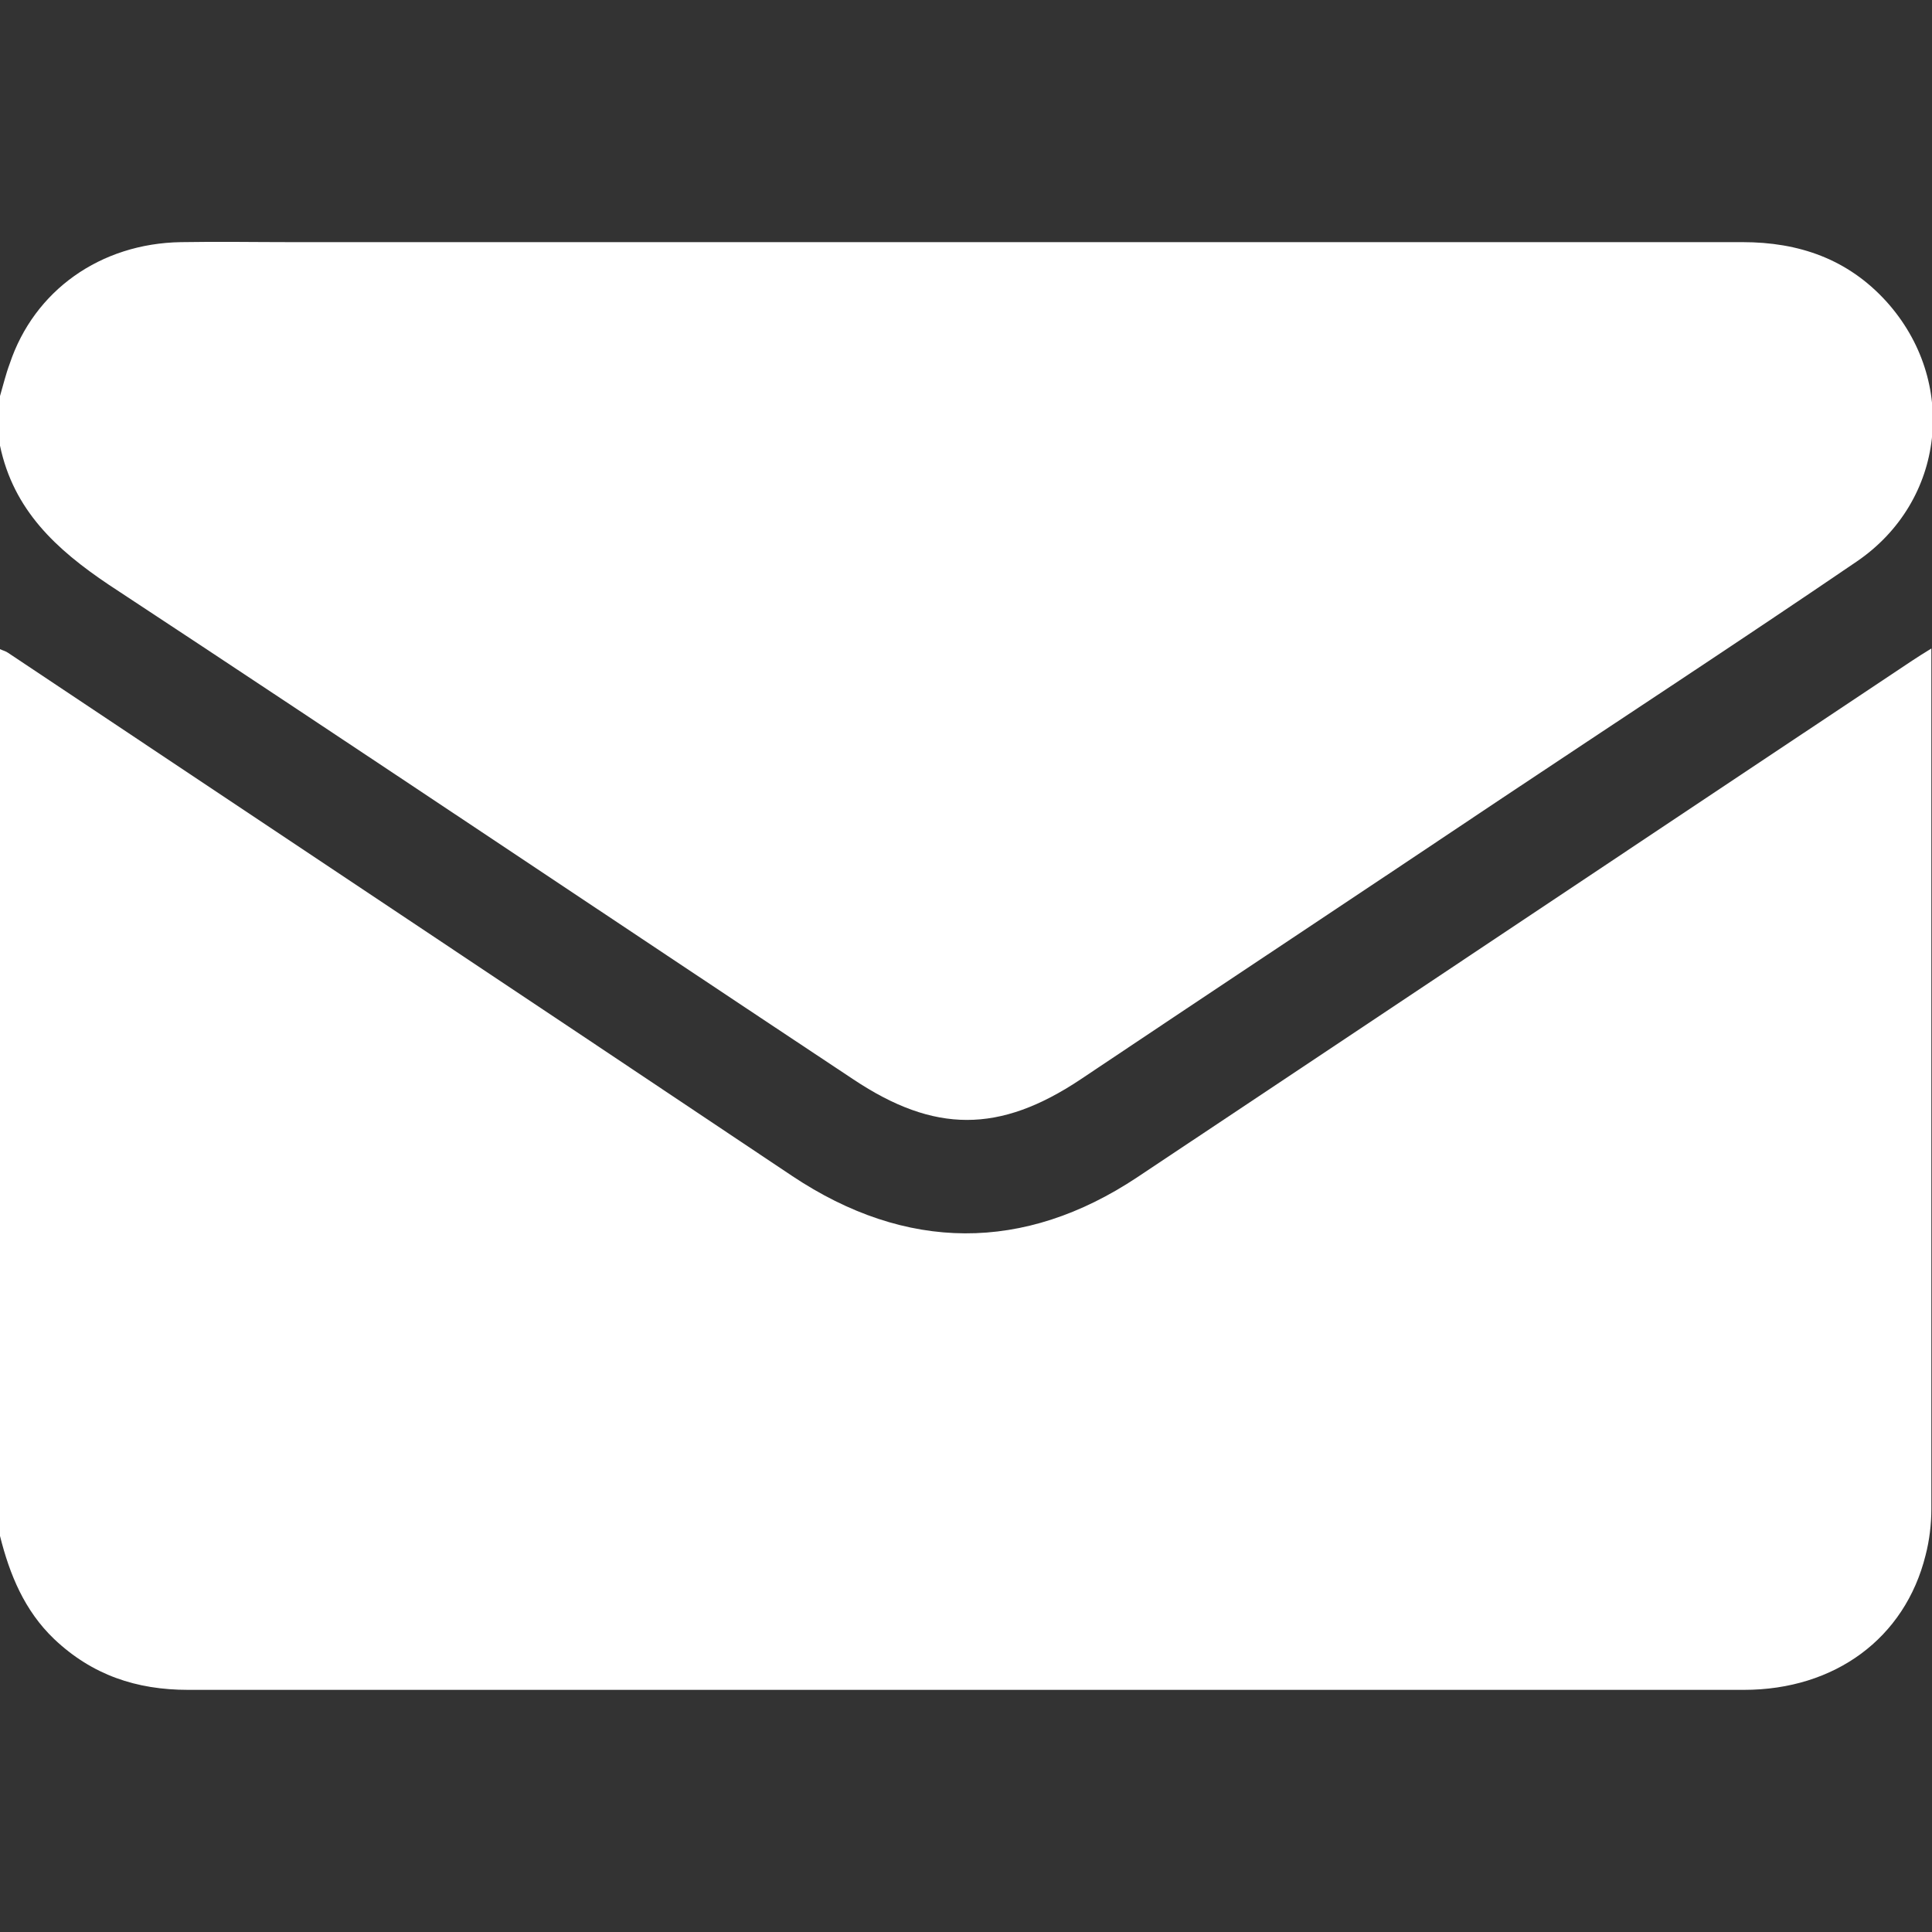
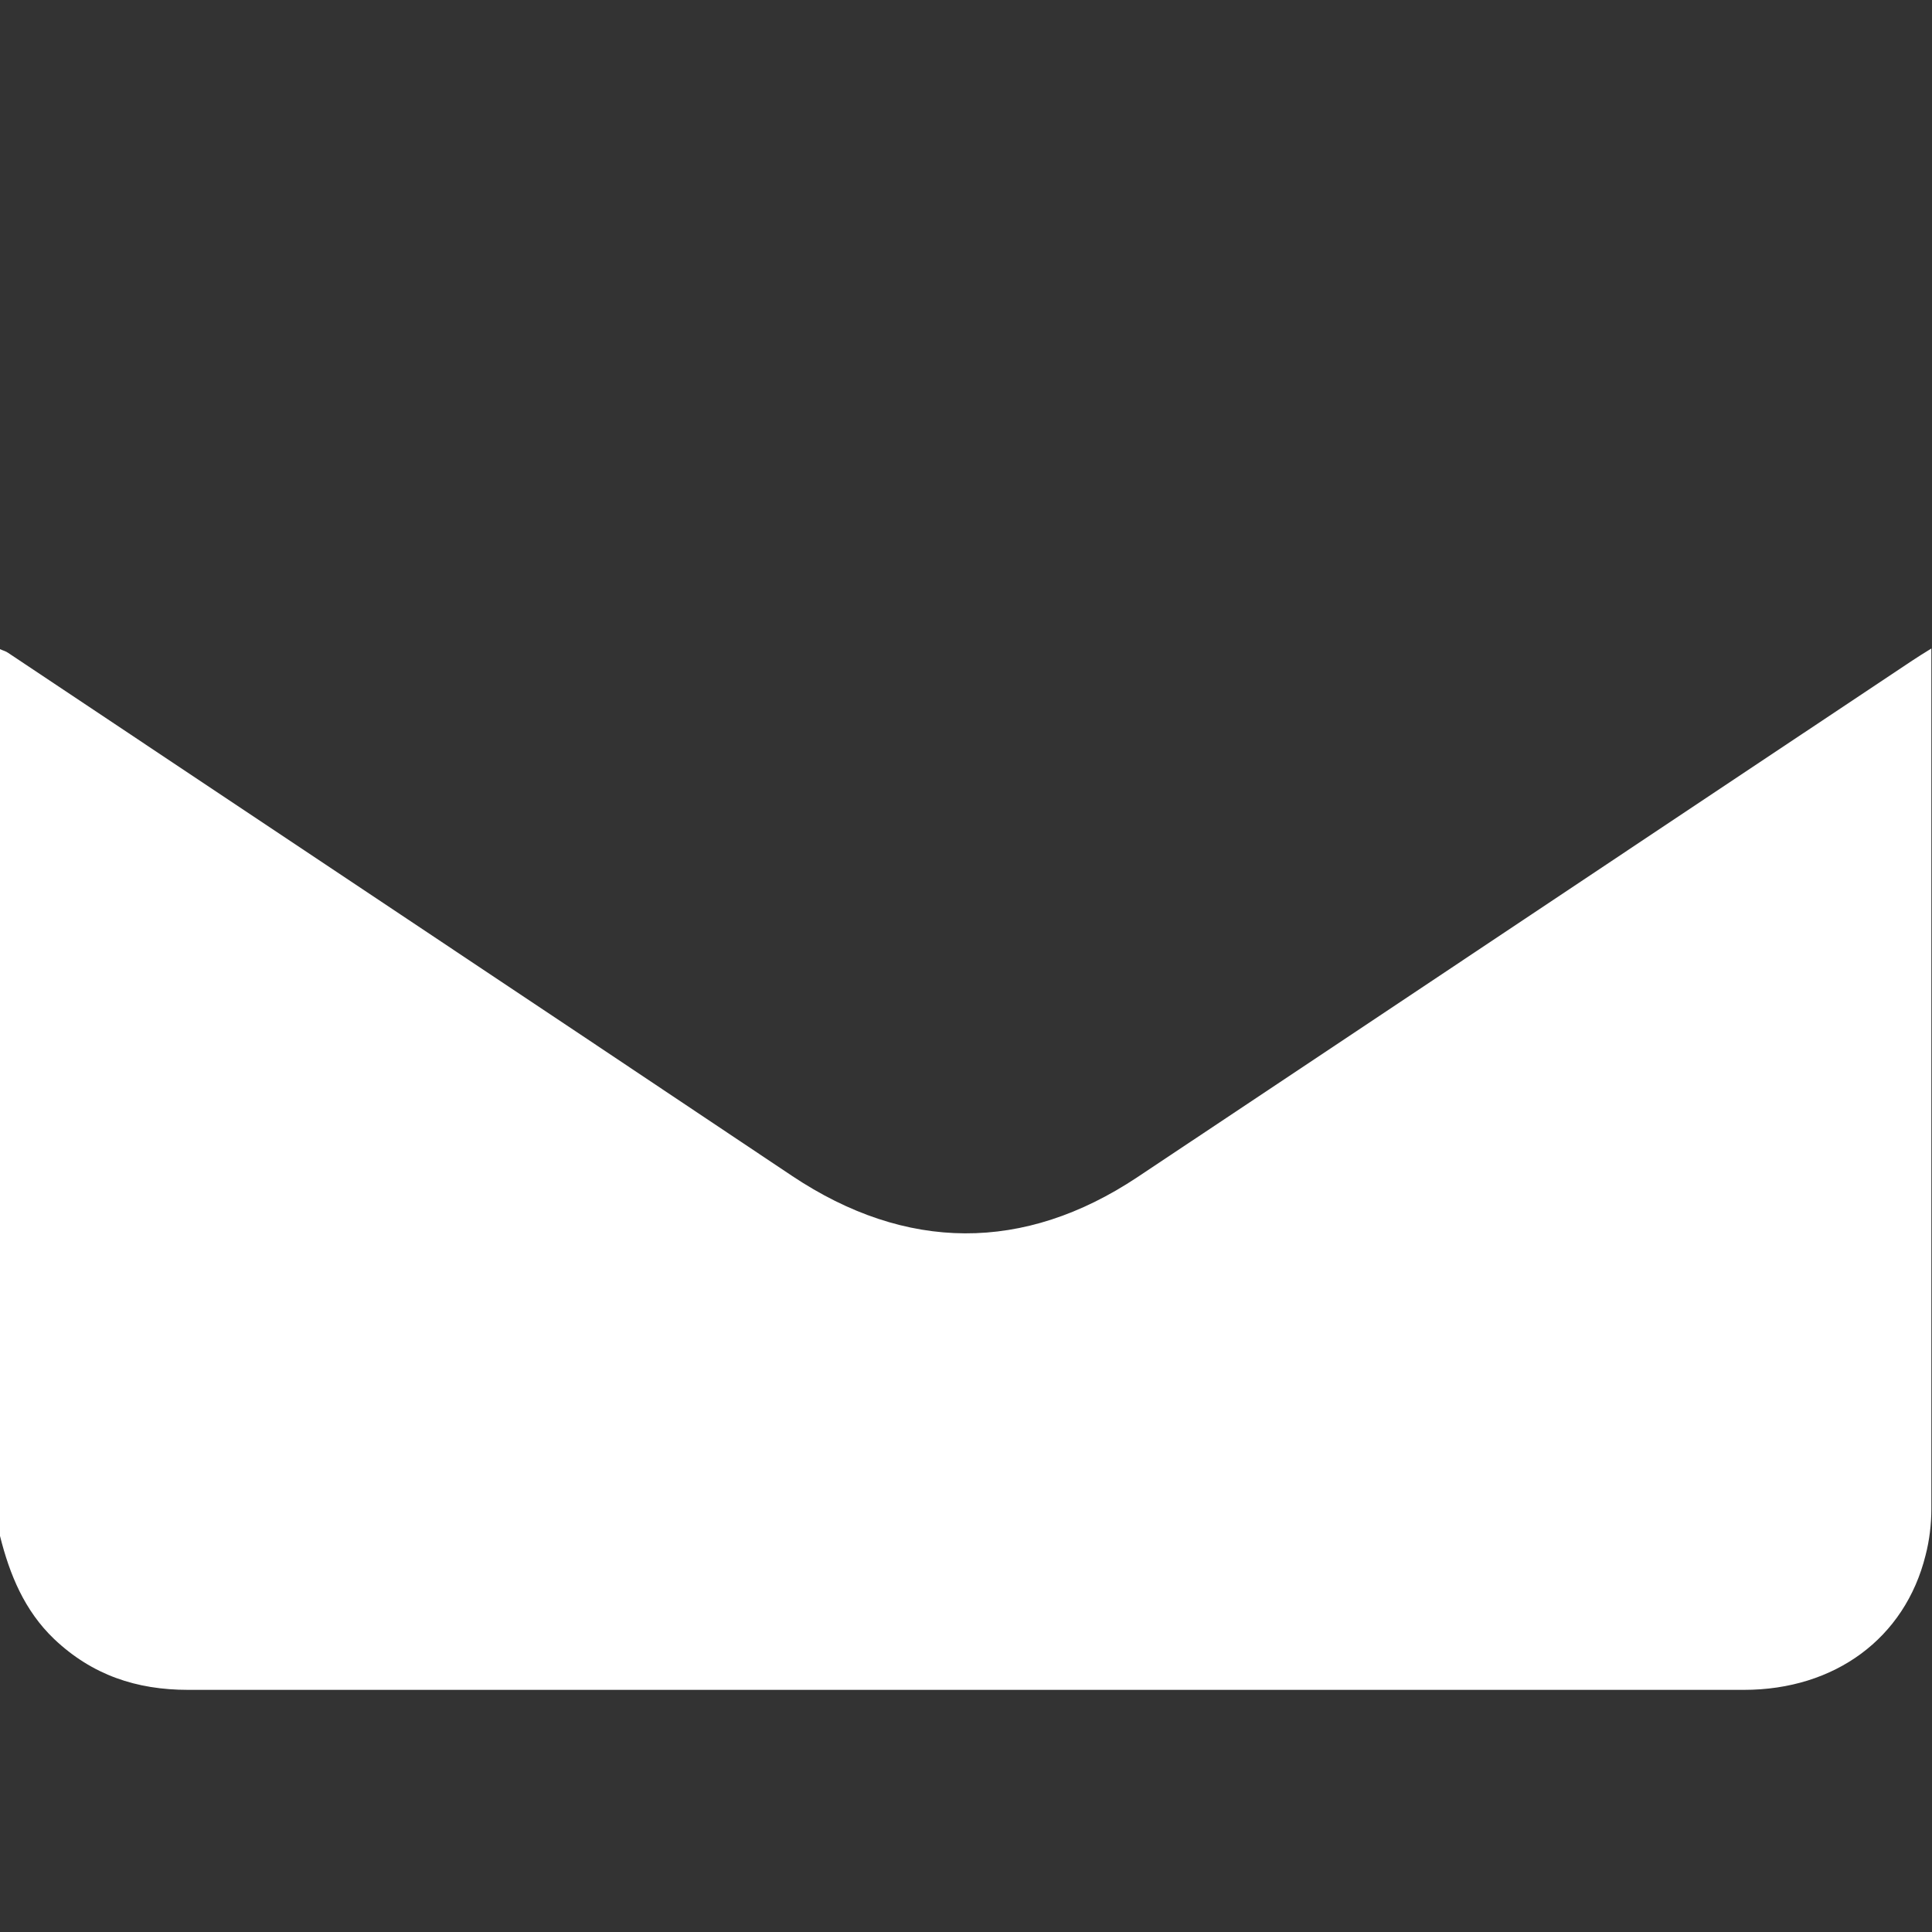
<svg xmlns="http://www.w3.org/2000/svg" version="1.1" id="Layer_1" x="0px" y="0px" viewBox="0 0 300 300" style="enable-background:new 0 0 300 300;" xml:space="preserve">
  <rect x="0" y="0" width="300" height="300" fill="#333333" stroke="none" />
  <style type="text/css">
	.st0{fill:#FFFFFF;}
</style>
  <path class="st0" d="M0,238.5c0-45.9,0-91.8,0-137.7c0.4,0.2,0.9,0.3,1.3,0.6c40.6,27.1,81.2,54.1,121.7,81.2  c17.7,11.8,36,11.9,53.6,0.2c40.1-26.7,80.2-53.5,120.3-80.2c0.9-0.6,1.7-1.1,3-1.9c0,1.1,0,1.7,0,2.4c0,43.7,0,87.5,0,131.2  c0,2.4-0.3,4.9-0.9,7.2c-3.2,12.9-14.1,20.9-28.2,20.9c-39.9,0-79.9,0-119.8,0c-40.6,0-81.2,0-121.8,0c-8,0-14.9-2.3-20.8-7.9  C3.8,250.1,1.5,244.5,0,238.5z" />
-   <path class="st0" d="M0,61.5c0.5-1.7,0.9-3.4,1.5-5c3.8-11.4,14.1-18.7,26.6-18.9c5.8-0.1,11.5,0,17.3,0c75.1,0,150.2,0,225.2,0  c8.7,0,16.3,2.6,22.3,9.2c11.2,12.4,9.2,31-4.6,40.4c-18.2,12.4-36.7,24.5-55,36.7c-21.8,14.6-43.7,29.1-65.5,43.7  c-12.6,8.4-22.7,8.4-35.3,0C93.9,142,55.5,116.2,16.9,90.8C8.7,85.3,2.1,79.2,0,69.2C0,66.6,0,64.1,0,61.5z" />
</svg>